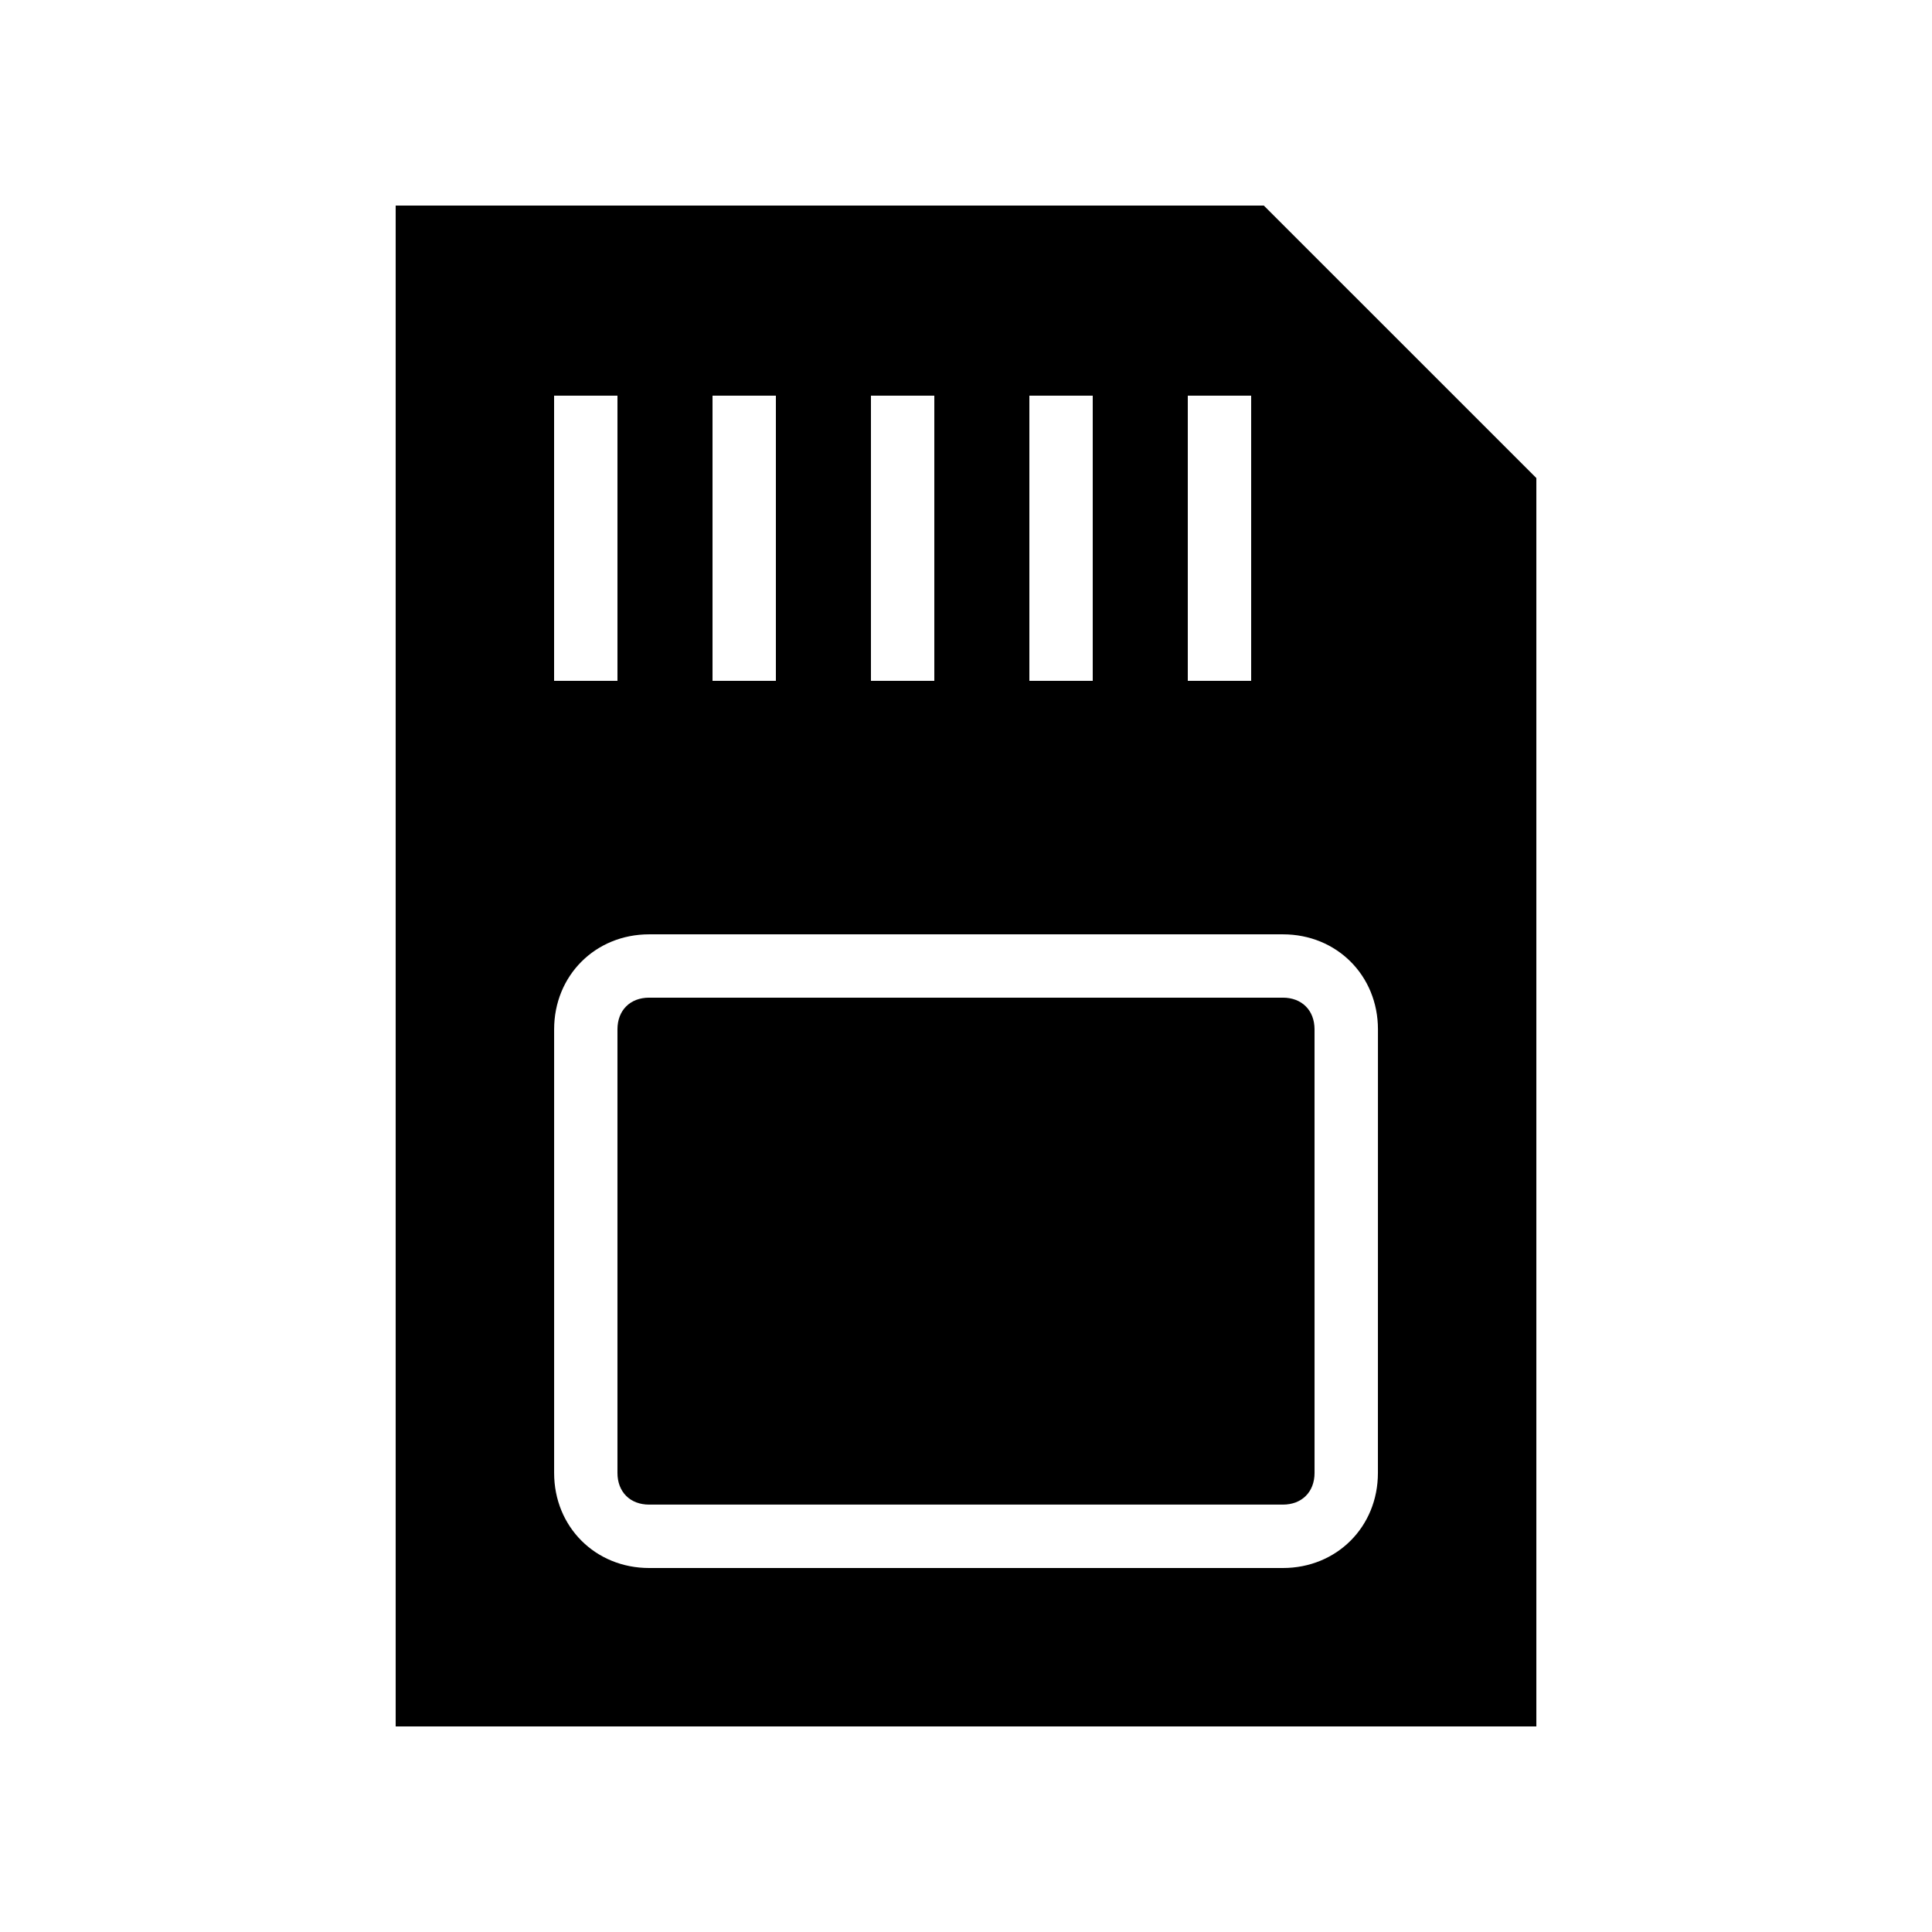
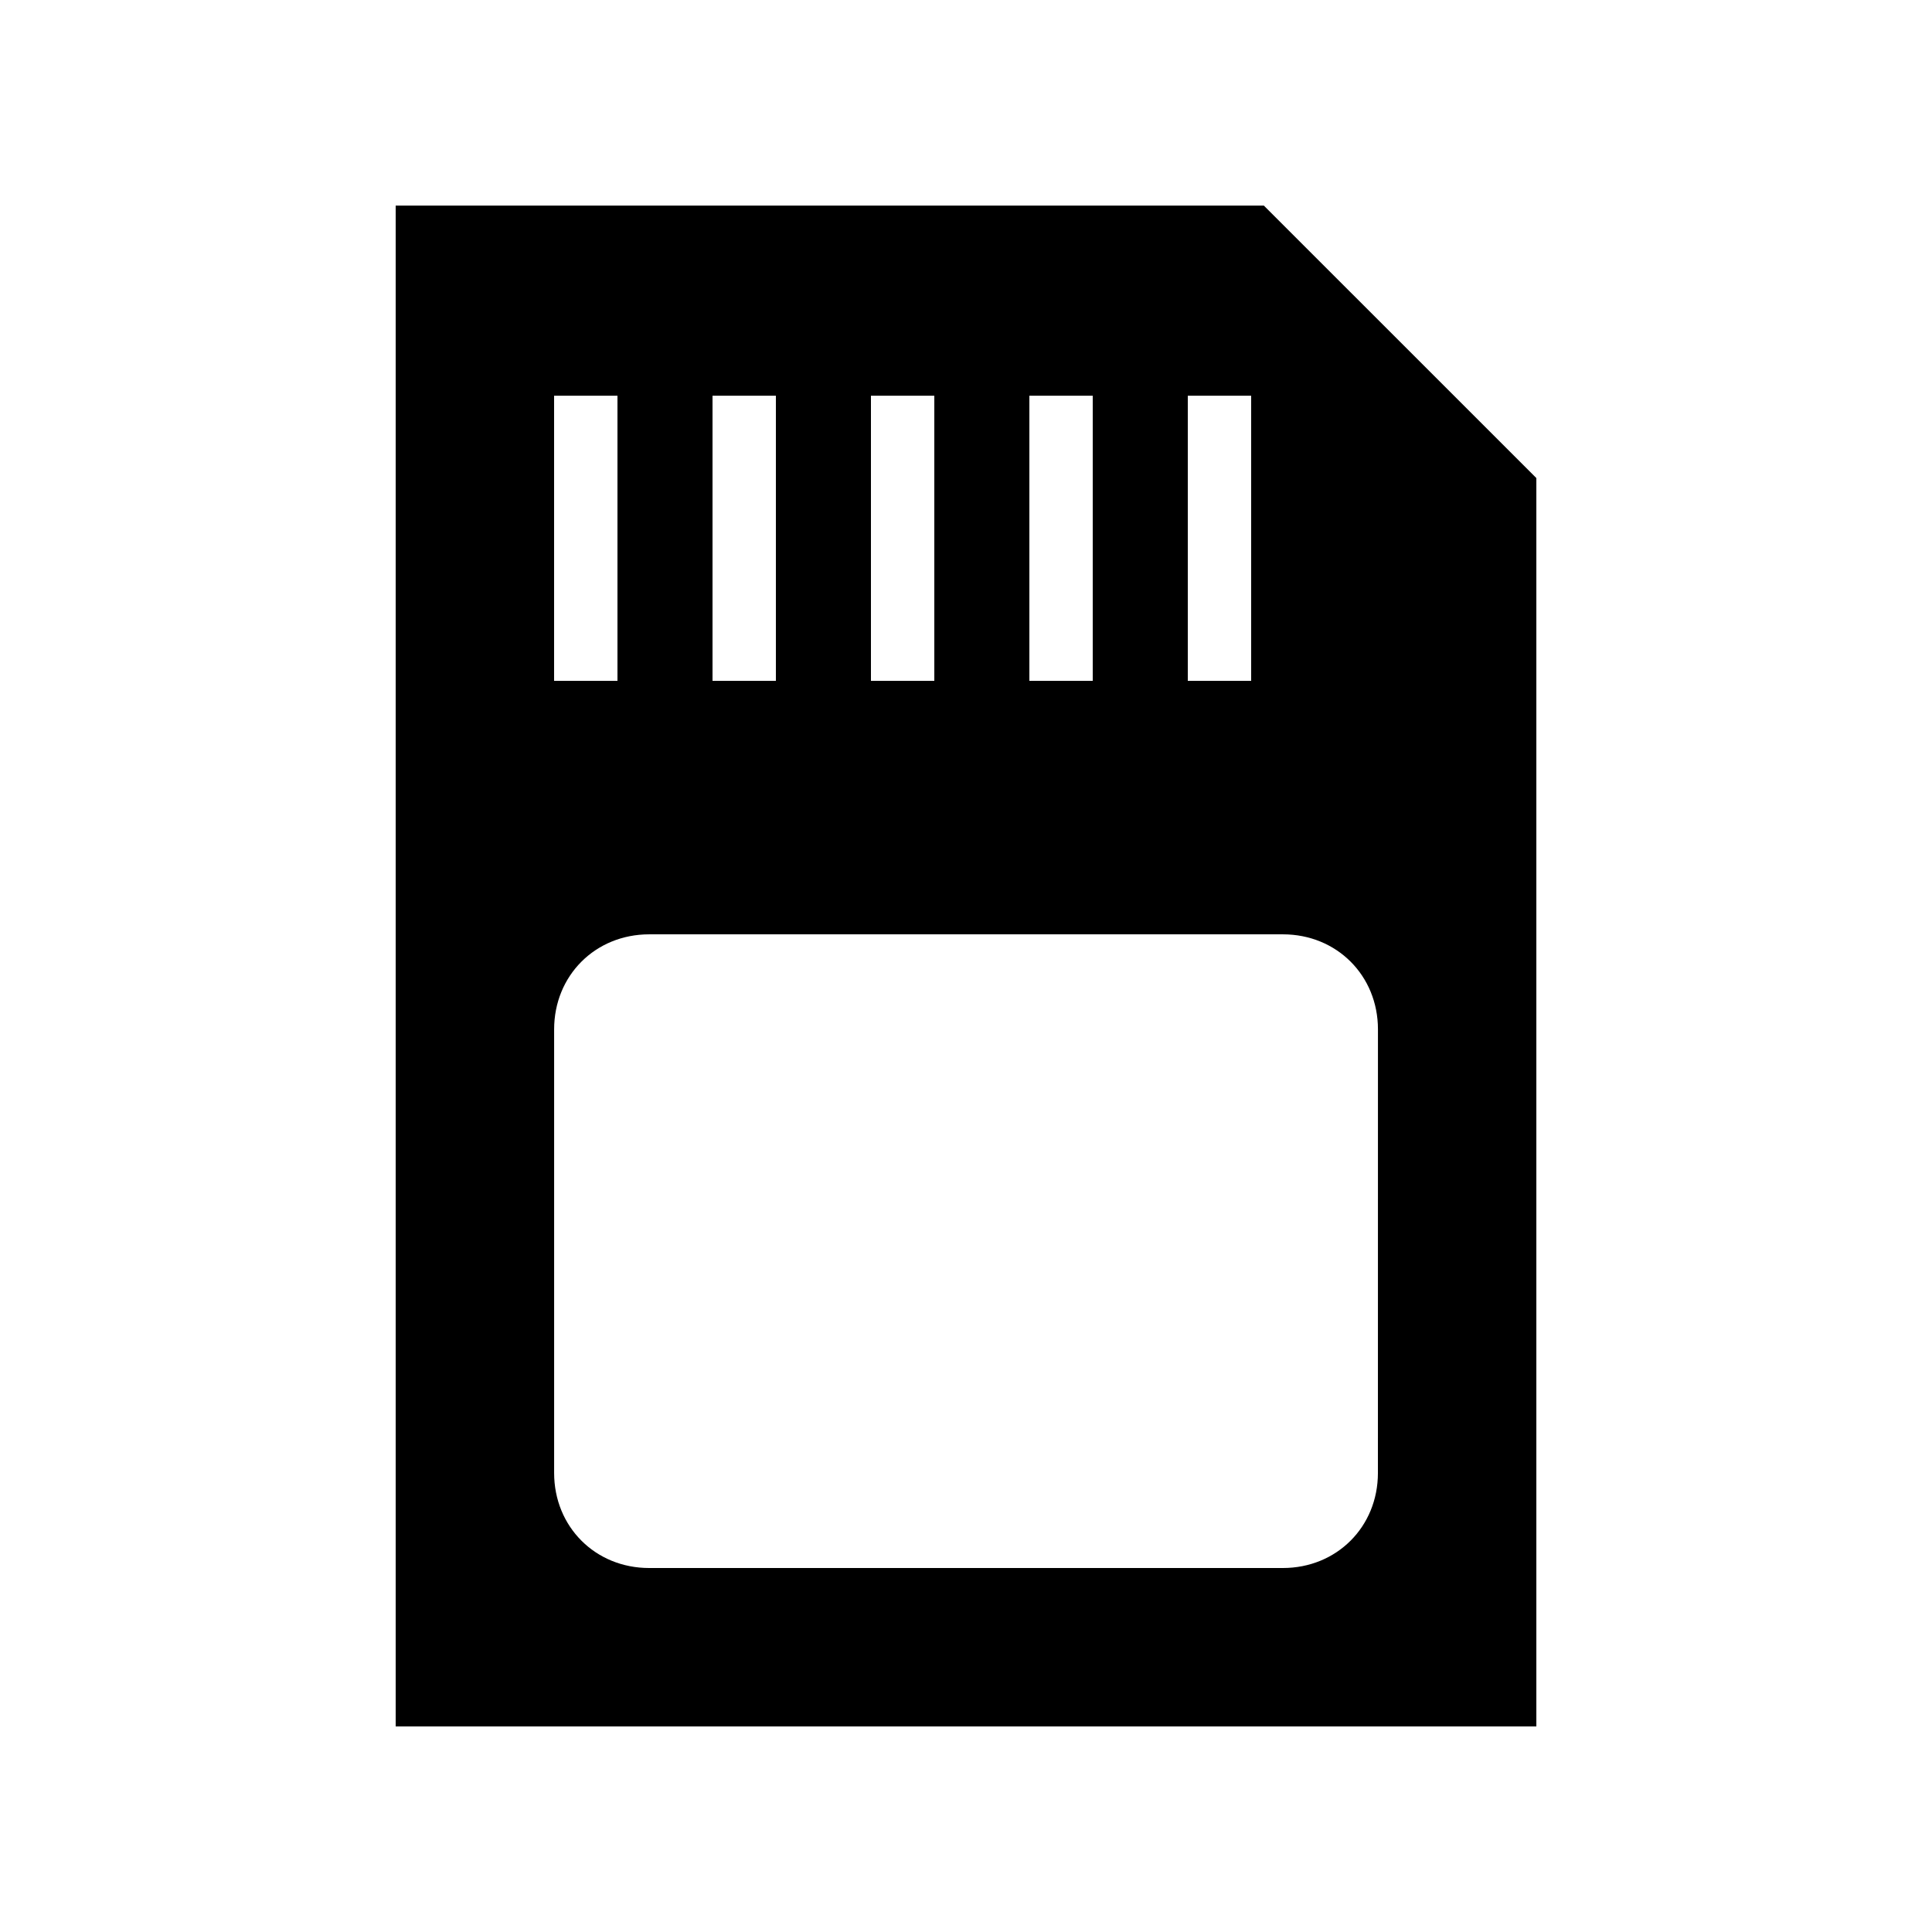
<svg xmlns="http://www.w3.org/2000/svg" fill="#000000" width="800px" height="800px" version="1.1" viewBox="144 144 512 512">
  <g>
-     <path d="m483.96 408.39h-167.93c-5.039 0-8.398 3.359-8.398 8.398v117.55c0 5.039 3.359 8.398 8.398 8.398h167.94c5.039 0 8.398-3.359 8.398-8.398l-0.004-117.55c0-5.039-3.359-8.398-8.398-8.398z" />
    <path d="m478.93 198.48h-230.07v403.05h302.29v-330.84zm-20.152 50.379h16.793v75.57h-16.793zm-41.984 0h16.793v75.57h-16.793zm-41.984 0h16.793v75.57h-16.793zm-41.984 0h16.793v75.57h-16.793zm-41.984 0h16.793v75.57h-16.793zm218.32 285.49c0 14.273-10.914 25.191-25.191 25.191h-167.93c-14.273 0-25.191-10.914-25.191-25.191v-117.55c0-14.273 10.914-25.191 25.191-25.191h167.94c14.273 0 25.191 10.914 25.191 25.191z" />
  </g>
</svg>